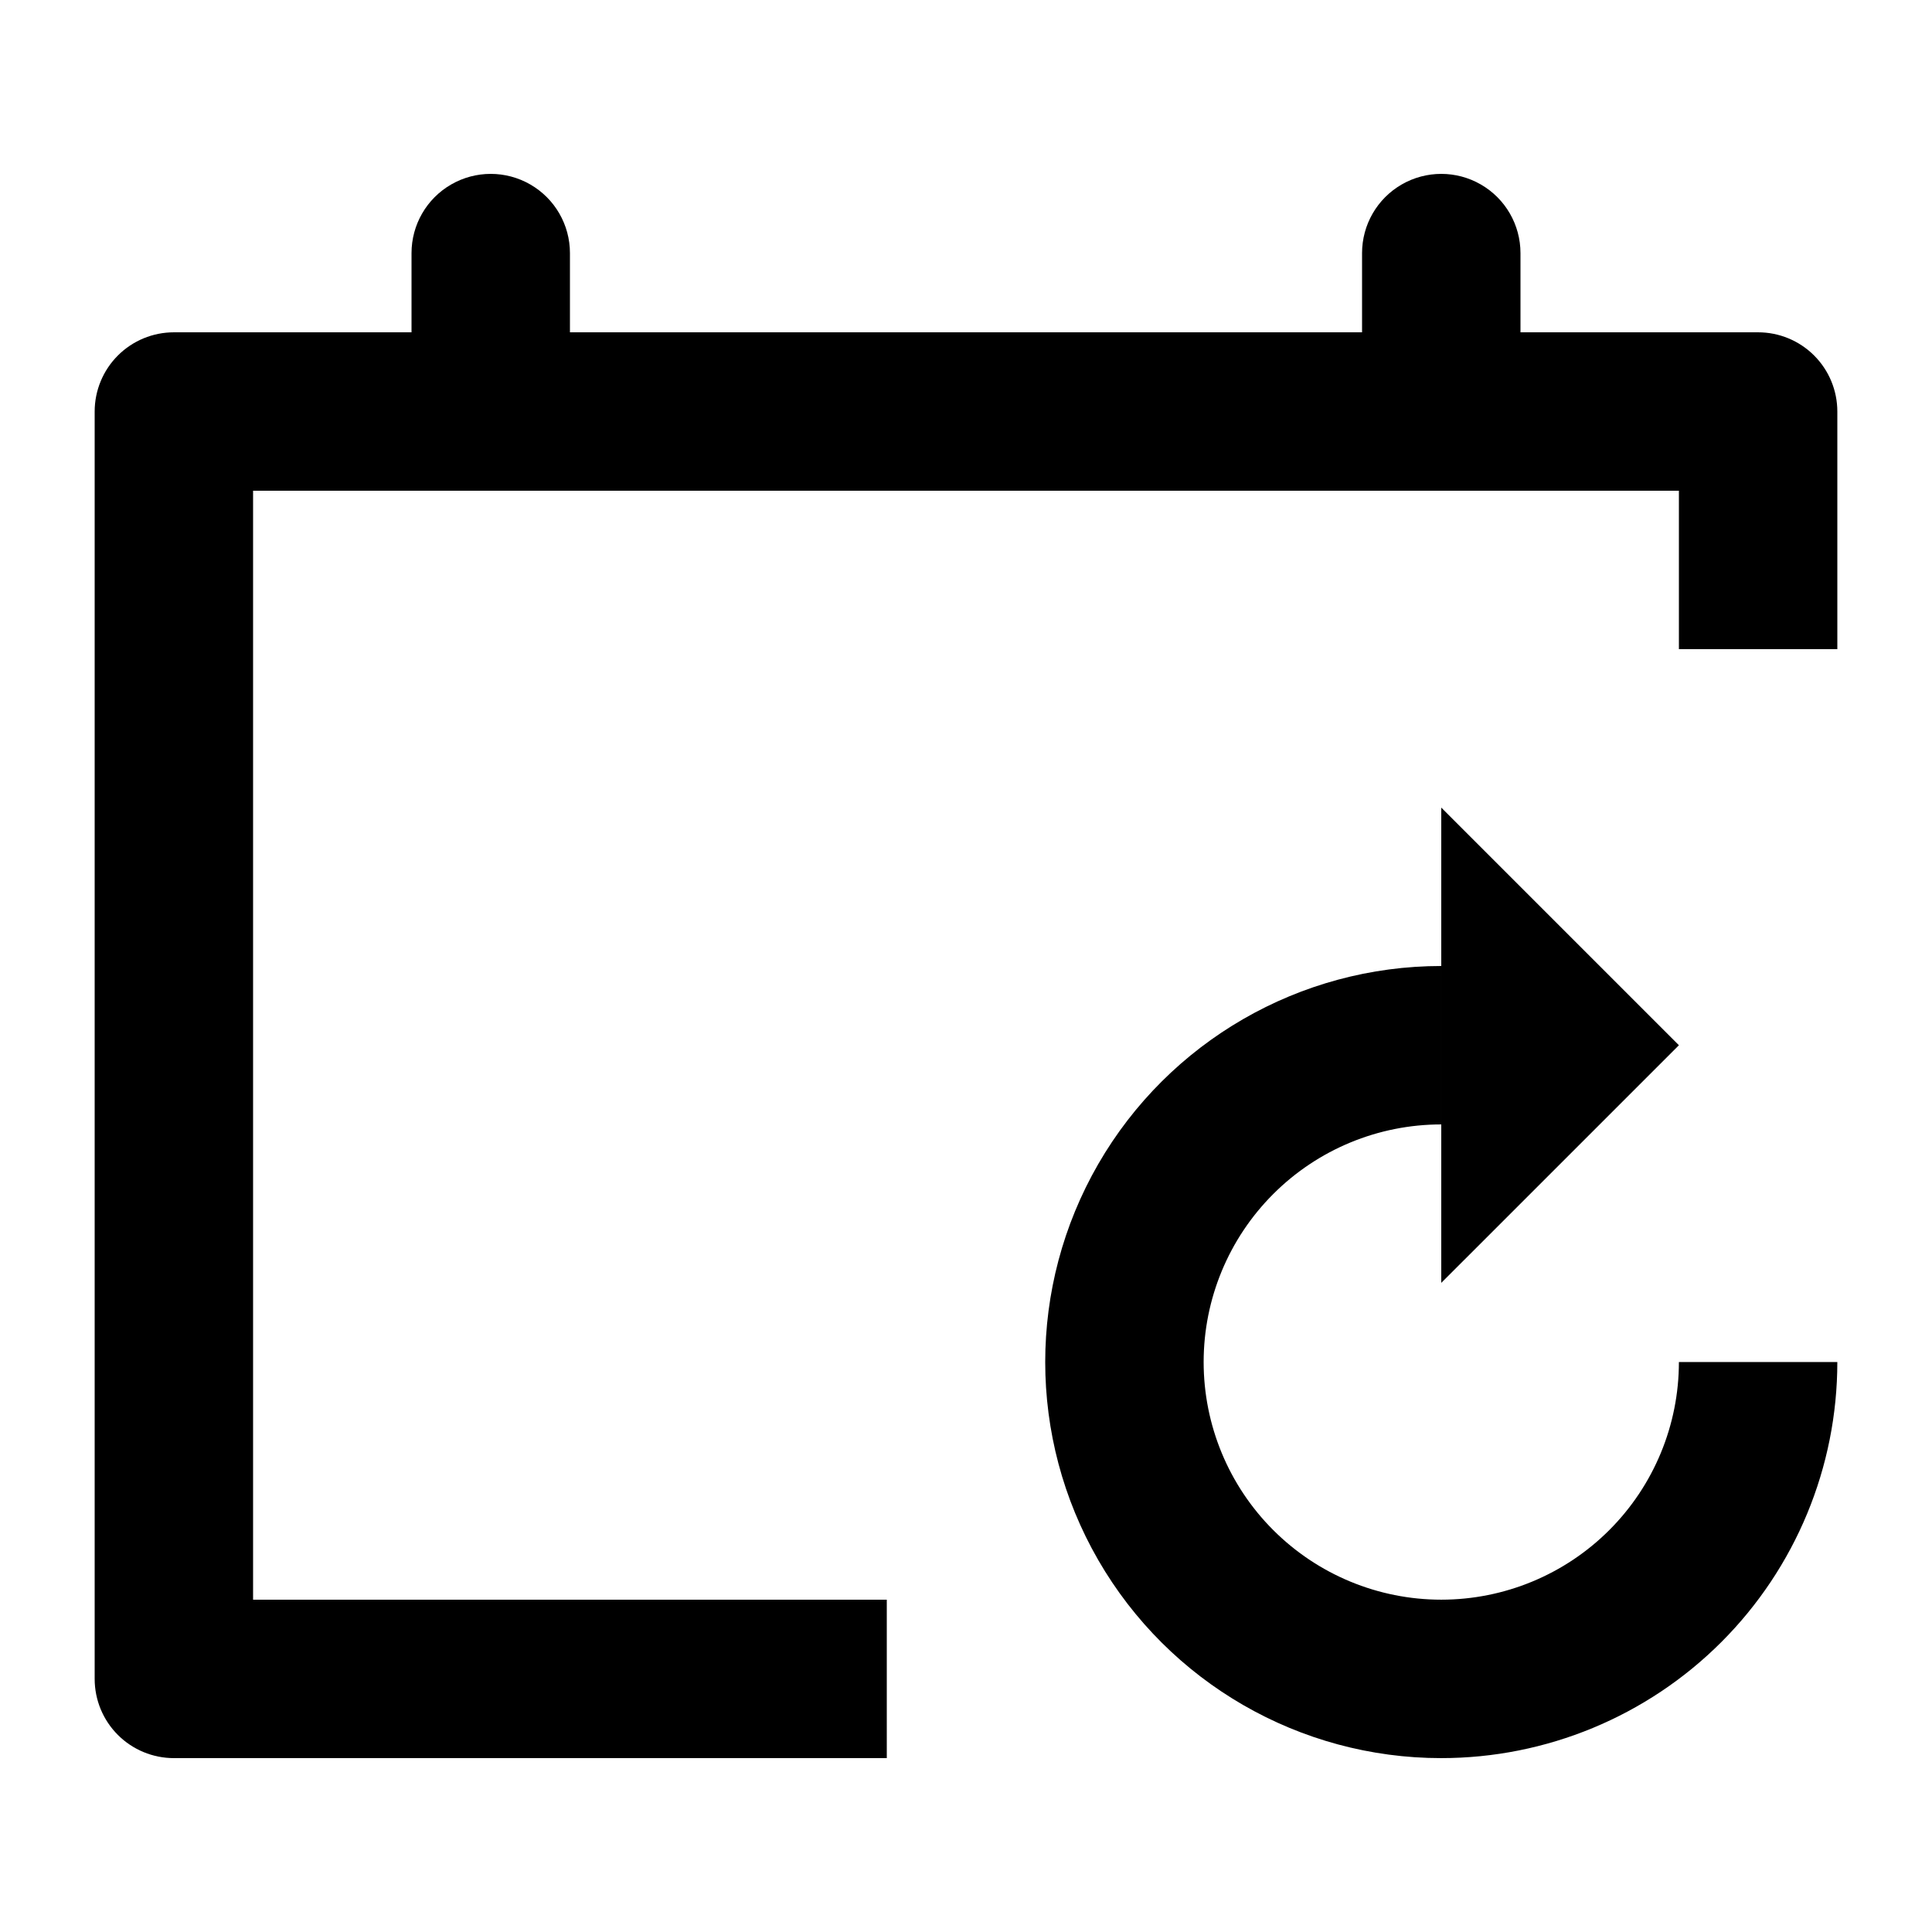
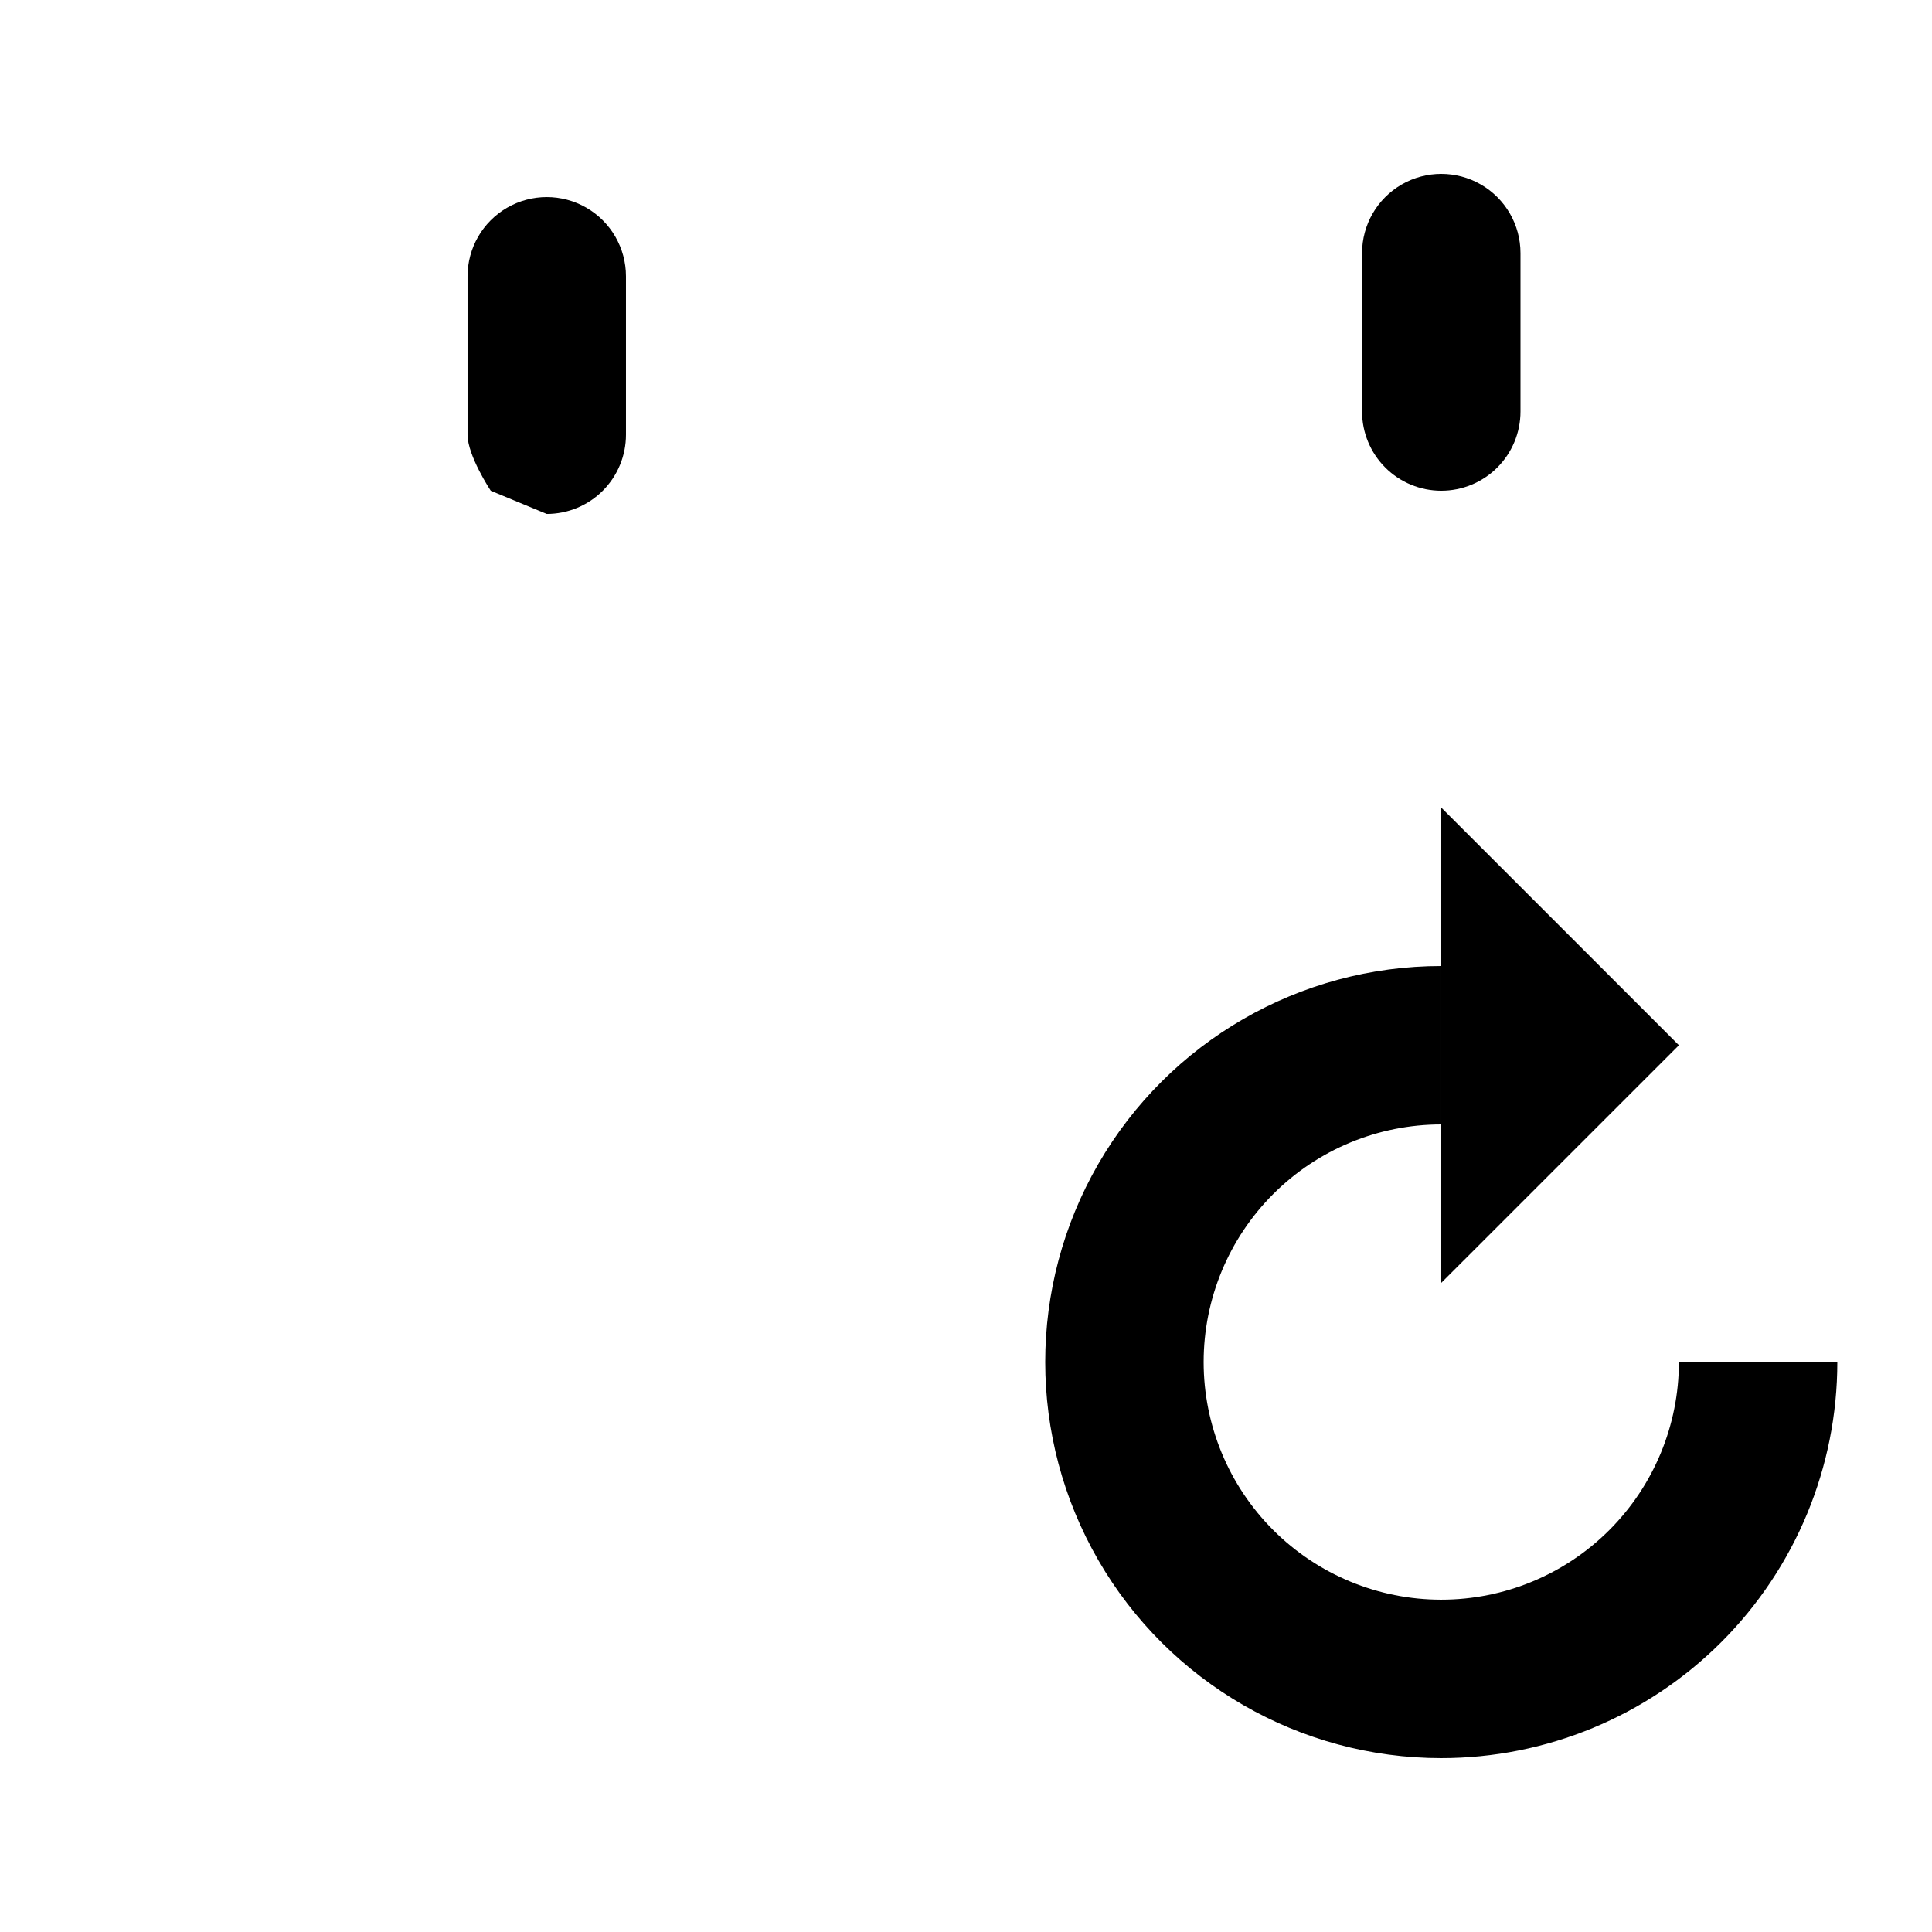
<svg xmlns="http://www.w3.org/2000/svg" fill="#000000" width="800px" height="800px" version="1.1" viewBox="144 144 512 512">
  <g>
-     <path d="m379.01 609.92h-188.93c-5.566 0-10.906-2.211-14.844-6.148s-6.148-9.273-6.148-14.844v-335.87c0-5.566 2.211-10.906 6.148-14.844s9.277-6.148 14.844-6.148h419.84c5.57 0 10.906 2.211 14.844 6.148s6.148 9.277 6.148 14.844v62.977h-41.984v-41.984h-377.86v293.89h167.94z" />
-     <path d="m274.05 274.05c-5.566 0-10.906-2.211-14.844-6.148s-6.148-9.277-6.148-14.844v-41.984c0-7.5 4-14.43 10.496-18.18 6.496-3.75 14.496-3.75 20.992 0 6.496 3.75 10.496 10.68 10.496 18.18v41.984c0 5.566-2.211 10.906-6.148 14.844s-9.277 6.148-14.844 6.148z" />
+     <path d="m274.05 274.05s-6.148-9.277-6.148-14.844v-41.984c0-7.5 4-14.43 10.496-18.18 6.496-3.75 14.496-3.75 20.992 0 6.496 3.75 10.496 10.68 10.496 18.18v41.984c0 5.566-2.211 10.906-6.148 14.844s-9.277 6.148-14.844 6.148z" />
    <path d="m525.95 274.05c-5.566 0-10.906-2.211-14.844-6.148-3.934-3.938-6.148-9.277-6.148-14.844v-41.984c0-7.5 4.004-14.43 10.496-18.18 6.496-3.75 14.5-3.75 20.992 0 6.496 3.75 10.496 10.68 10.496 18.18v41.984c0 5.566-2.211 10.906-6.148 14.844-3.934 3.938-9.273 6.148-14.844 6.148z" />
    <path d="m525.95 609.92c-37.496 0-72.148-20.004-90.898-52.48-18.746-32.473-18.746-72.484 0-104.96 18.75-32.477 53.402-52.48 90.898-52.48v41.984c-16.699 0-32.719 6.633-44.527 18.445-11.812 11.809-18.445 27.828-18.445 44.527 0 16.703 6.633 32.723 18.445 44.531 11.809 11.812 27.828 18.445 44.527 18.445 16.703 0 32.723-6.633 44.531-18.445 11.812-11.809 18.445-27.828 18.445-44.531h41.984c0 27.84-11.059 54.535-30.742 74.219-19.684 19.684-46.379 30.742-74.219 30.742z" />
    <path d="m525.95 358.02 62.977 62.977-62.977 62.973z" />
  </g>
</svg>